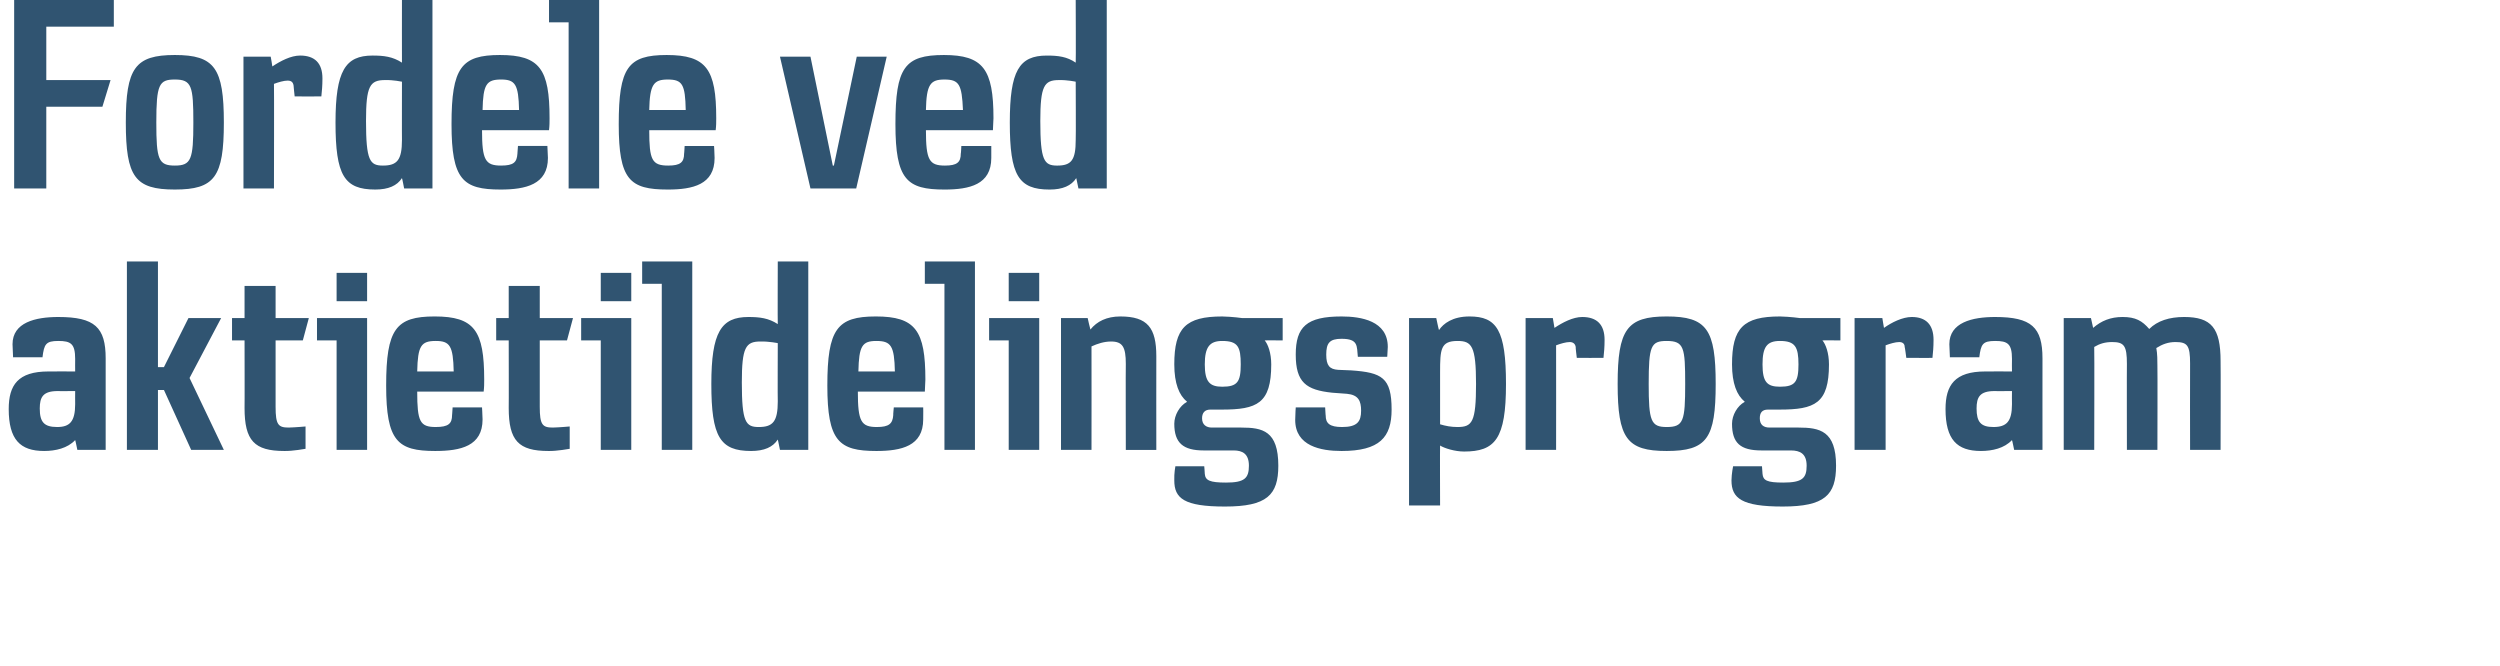
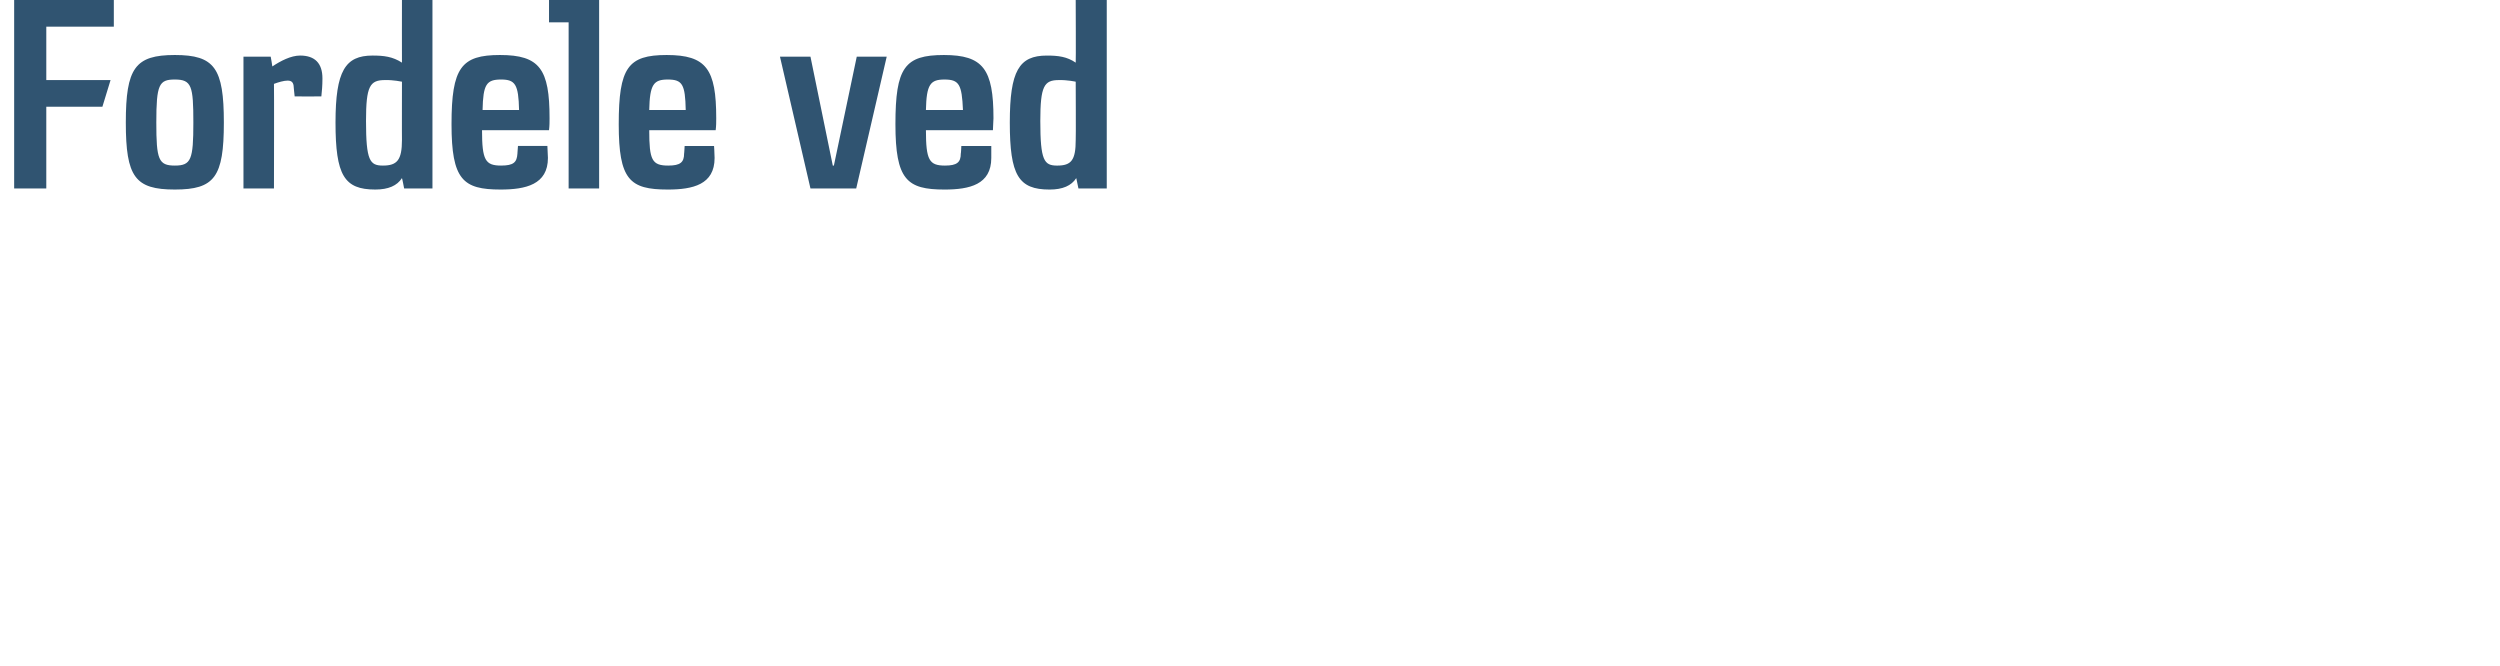
<svg xmlns="http://www.w3.org/2000/svg" height="122.2" viewBox="0 0 459 122.2" width="459">
  <g fill="#305471">
-     <path d="m14.2 82.6s-.37-1.84-.4-1.8c-1.4 1.5-3.6 2-5.7 2-4.4 0-6.5-2.1-6.5-7.7 0-4.4 1.7-6.9 7.3-6.9-.01-.02 4.9 0 4.9 0s-.02-2.26 0-2.3c0-2.8-.8-3.3-3.1-3.3s-2.6.6-2.9 3c0-.02-5.4 0-5.4 0s-.06-1.27-.1-2.4c0-4 4.2-5 8.4-5 6.7 0 8.7 1.9 8.7 7.6 0-.02 0 16.8 0 16.8zm-.4-10.8s-3.24.02-3.2 0c-2.7 0-3.3 1.1-3.3 3.2 0 2.5.8 3.4 3.2 3.4 2.3 0 3.3-1 3.3-4.2-.02.01 0-2.4 0-2.4zm21.3 10.8-5-11h-1.1v11h-5.7v-34.6h5.7v19.4h1.1l4.5-9h6l-5.8 11 6.3 13.2zm17.1.2c-5.5 0-7.3-1.9-7.3-7.9.03.04 0-12.4 0-12.4h-2.3v-4.1h2.3v-5.9h5.7v5.9h6.1l-1.1 4.1h-5v12.2c0 3.3.5 3.8 2.4 3.8 1.24-.03 3.1-.2 3.1-.2v4.1s-2.38.44-3.9.4zm9.6-.2v-20.1h-3.6v-4.1h9.2v24.2zm0-27.3v-5.2h5.6v5.2zm27 16.6h-12.2c0 5.5.5 6.5 3.4 6.5 2.3 0 3-.6 3-2.2.01.04.1-1.4.1-1.4h5.4s.07 1.12.1 2.2c0 4.9-4 5.8-8.7 5.8-6.9 0-9-1.8-9-12 0-10.4 1.8-12.7 8.9-12.7 7.3 0 9.1 2.6 9.1 11.6 0 .7 0 1.4-.1 2.2zm-8.8-9.3c-2.7 0-3.3.9-3.4 5.6h6.7c-.1-4.7-.7-5.6-3.3-5.6zm20.7 20.2c-5.5 0-7.3-1.9-7.3-7.9.03.04 0-12.4 0-12.4h-2.3v-4.1h2.3v-5.9h5.7v5.9h6.1l-1.1 4.1h-5s-.01 12.18 0 12.2c0 3.3.5 3.8 2.4 3.8 1.23-.03 3.1-.2 3.1-.2v4.1s-2.39.44-3.9.4zm9.6-.2v-20.1h-3.6v-4.1h9.2v24.2zm0-27.3v-5.2h5.6v5.2zm11.2 27.3v-30.5h-3.6v-4.1h9.2v34.6zm21.7 0s-.39-1.94-.4-1.9c-.9 1.4-2.5 2.1-4.9 2.1-5.7 0-7.3-2.6-7.3-12.3 0-9.5 1.8-12.3 6.8-12.3 2.1 0 3.7.2 5.4 1.3-.04-.01 0-11.5 0-11.5h5.6v34.6zm-.4-19.6s-1.6-.34-3.2-.3c-2.7 0-3.4 1.1-3.4 7.5 0 7.3.7 8.2 3.1 8.2 2.6 0 3.5-1 3.5-4.7-.04.04 0-10.7 0-10.7zm27 8.9h-12.3c0 5.5.6 6.5 3.5 6.5 2.2 0 2.9-.6 3-2.2-.04.04.1-1.4.1-1.4h5.4s.03 1.12 0 2.2c0 4.9-4 5.8-8.6 5.8-6.9 0-9-1.8-9-12 0-10.4 1.8-12.7 8.9-12.7 7.3 0 9.1 2.6 9.1 11.6 0 .7-.1 1.4-.1 2.2zm-8.9-9.3c-2.6 0-3.2.9-3.3 5.6h6.7c-.1-4.7-.7-5.6-3.4-5.6zm12.5 20v-30.5h-3.6v-4.1h9.2v34.6zm11.8 0v-20.1h-3.6v-4.1h9.2v24.2zm0-27.3v-5.2h5.6v5.2zm27.1 10.1c-.02.02 0 17.2 0 17.2h-5.6s-.04-15.83 0-15.8c0-3.1-.6-4.1-2.7-4.1-1.3 0-2.5.4-3.6.9.02 0 0 19 0 19h-5.6v-24.2h4.9s.46 2.08.5 2.1c1.2-1.5 3-2.4 5.5-2.4 5 0 6.6 2.1 6.6 7.3zm19.9-2.9c.6.7 1.2 2.3 1.2 4.4 0 7.2-2.6 8.3-9.1 8.3h-2.1c-1 0-1.5.6-1.5 1.6 0 1.2.8 1.7 1.8 1.7h5.4c3.9 0 6.8.6 6.8 7 0 5.4-2.1 7.5-9.8 7.5-7.5 0-9.3-1.5-9.3-4.8-.05-1.3.2-2.6.2-2.6h5.3s.12 1.4.1 1.4c.1 1.2.9 1.6 3.9 1.6 3.4 0 4.2-.8 4.2-3.1 0-2.2-1.2-2.8-2.8-2.8h-5.5c-3.8 0-5.4-1.4-5.4-4.9 0-1.6 1-3.3 2.3-4v-.1c-1.4-1.1-2.3-3.3-2.3-6.8 0-6.7 2.1-8.8 8.8-8.8 1.91.04 3.7.3 3.7.3h7.4v4.1s-3.31-.04-3.3 0zm-7.8.1c-2.3 0-3.2 1.1-3.2 4.3s.9 4.1 3.2 4.1c2.8 0 3.4-.9 3.4-4.1s-.5-4.3-3.4-4.3zm21.9 20.2c-3.8 0-8.5-.9-8.5-5.7.02-1.28.1-2.3.1-2.3h5.4s.08 1.54.1 1.5c0 1.4.7 2.1 3 2.1 2.8 0 3.5-1 3.5-3 0-1.8-.5-2.9-2.6-3.1 0 0-2.7-.2-2.7-.2-4.8-.5-6.7-1.9-6.7-7s2-7 8.4-7c3.6 0 8.5.8 8.5 5.6-.03.47-.1 1.8-.1 1.8s-5.44.02-5.4 0c-.2-2 .1-3.3-3-3.3-2.2 0-2.8.8-2.8 2.9 0 2 .6 2.7 2.2 2.8 0 0 2.4.1 2.4.1 5.6.4 7.4 1.3 7.4 7.2 0 5.1-2.2 7.6-9.2 7.6zm22.5.1c-1.7 0-3.6-.6-4.4-1.1-.04 0 0 11 0 11h-5.7v-34.4h5s.45 2.18.5 2.2c.8-1.2 2.5-2.5 5.6-2.5 5 0 6.7 2.5 6.7 12.4 0 10.1-2 12.4-7.7 12.4zm-1.2-20.3c-3.1 0-3.2 1.5-3.2 5.8v9.5c1 .3 2 .5 3.2.5 2.7 0 3.4-.9 3.4-7.9s-.8-7.9-3.4-7.9zm26.8 3.1c-.05.03-4.9 0-4.9 0s-.25-2-.2-2c-.1-.6-.5-.9-1.1-.9-.7 0-1.7.3-2.5.6.02-.01 0 19.2 0 19.2h-5.6v-24.2h5s.31 1.82.3 1.8c1.5-1 3.4-2 5.1-2 2.7 0 4.1 1.4 4.1 4.2 0 1.4-.1 2.3-.2 3.3zm20.6 4.8c0 10-1.6 12.3-9 12.3-7.3 0-9-2.3-9-12.3s1.7-12.4 9-12.4c7.4 0 9 2.4 9 12.4zm-5.6 0c0-6.7-.2-7.9-3.4-7.9-2.9 0-3.3.9-3.3 7.9 0 6.8.4 7.9 3.3 7.9 3.1 0 3.4-1.1 3.4-7.9zm25.2-8c.6.7 1.2 2.3 1.2 4.4 0 7.2-2.6 8.3-9.1 8.3h-2.1c-1.1 0-1.5.6-1.5 1.6 0 1.2.7 1.7 1.8 1.7h5.3c3.9 0 6.9.6 6.9 7 0 5.4-2.1 7.5-9.8 7.5-7.5 0-9.4-1.5-9.4-4.8.02-1.3.3-2.6.3-2.6h5.3s.09 1.4.1 1.4c.1 1.2.8 1.6 3.8 1.6 3.5 0 4.3-.8 4.3-3.1 0-2.2-1.2-2.8-2.9-2.8h-5.4c-3.9 0-5.4-1.4-5.4-4.9 0-1.6 1-3.3 2.3-4v-.1c-1.4-1.1-2.3-3.3-2.3-6.8 0-6.7 2.1-8.8 8.8-8.8 1.88.04 3.7.3 3.7.3h7.4v4.1s-3.34-.04-3.3 0zm-7.8.1c-2.4 0-3.2 1.1-3.2 4.3s.8 4.1 3.2 4.1c2.8 0 3.4-.9 3.4-4.1s-.6-4.3-3.4-4.3zm28 3.1c.04.03-4.8 0-4.8 0s-.26-2-.3-2c0-.6-.4-.9-1-.9-.7 0-1.7.3-2.5.6 0-.01 0 19.2 0 19.2h-5.7v-24.2h5.1s.29 1.82.3 1.8c1.4-1 3.4-2 5.1-2 2.6 0 4 1.4 4 4.2 0 1.4-.1 2.3-.2 3.3zm15 16.9s-.37-1.84-.4-1.8c-1.4 1.5-3.6 2-5.7 2-4.4 0-6.5-2.1-6.5-7.7 0-4.4 1.7-6.9 7.3-6.9-.01-.02 4.9 0 4.9 0s-.03-2.26 0-2.3c0-2.8-.8-3.3-3.1-3.3s-2.6.6-2.9 3c-.01-.02-5.4 0-5.4 0s-.07-1.27-.1-2.4c0-4 4.2-5 8.4-5 6.7 0 8.7 1.9 8.7 7.6-.01-.02 0 16.8 0 16.8zm-.4-10.8s-3.25.02-3.2 0c-2.7 0-3.3 1.1-3.3 3.2 0 2.5.8 3.4 3.1 3.4 2.4 0 3.4-1 3.4-4.2-.03.01 0-2.4 0-2.4zm38.3-5.5c.04 0 0 16.3 0 16.3h-5.6s-.03-15.88 0-15.9c0-3.3-.5-3.9-2.7-3.9-1.3 0-2.4.4-3.5 1.1.2 1 .2 2.4.2 3.3.04.04 0 15.4 0 15.4h-5.6s-.03-15.83 0-15.8c0-3.3-.5-4-2.7-4-1.3 0-2.3.3-3.3.9.05-.05 0 18.9 0 18.9h-5.6v-24.2h5s.39 1.77.4 1.8c1.5-1.3 3.2-2 5.4-2 2.4 0 3.6.7 4.9 2.2 1.5-1.5 3.7-2.2 6.4-2.2 5 0 6.7 2 6.7 8.1z" />
    <path d="m8.5 4.9v9.8h11.8l-1.5 4.9h-10.3v15h-5.9v-34.6h18.3v4.9zm32.6 17.6c0 10-1.7 12.3-9 12.3s-9-2.3-9-12.3 1.7-12.4 9-12.4 9 2.4 9 12.4zm-5.6 0c0-6.7-.3-7.9-3.4-7.9-2.9 0-3.4.9-3.4 7.9 0 6.8.4 7.9 3.4 7.9s3.4-1.1 3.4-7.9zm23.5-4.8c-.03.03-4.9 0-4.9 0s-.22-2-.2-2c-.1-.6-.4-.9-1.1-.9s-1.7.3-2.5.6c.04-.01 0 19.2 0 19.2h-5.6v-24.2h5s.33 1.82.3 1.8c1.5-1 3.4-2 5.1-2 2.7 0 4.1 1.4 4.1 4.2 0 1.4-.1 2.3-.2 3.3zm15.2 16.9s-.37-1.94-.4-1.9c-.9 1.4-2.5 2.1-4.9 2.1-5.7 0-7.3-2.6-7.3-12.3 0-9.5 1.8-12.3 6.8-12.3 2.1 0 3.7.2 5.4 1.3-.02-.01 0-11.5 0-11.5h5.6v34.6zm-.4-19.6s-1.58-.34-3.1-.3c-2.8 0-3.5 1.1-3.5 7.5 0 7.3.7 8.2 3.1 8.2 2.6 0 3.5-1 3.5-4.7-.02.04 0-10.7 0-10.7zm27 8.9h-12.3c0 5.5.6 6.5 3.5 6.5 2.3 0 2.9-.6 3-2.2-.01.04.1-1.4.1-1.4h5.4s.05 1.12.1 2.2c0 4.9-4.1 5.8-8.7 5.8-6.9 0-9-1.8-9-12 0-10.4 1.8-12.7 8.9-12.7 7.3 0 9.1 2.6 9.1 11.6 0 .7 0 1.4-.1 2.2zm-8.8-9.3c-2.7 0-3.3.9-3.4 5.6h6.7c-.1-4.7-.7-5.6-3.3-5.6zm12.4 20v-30.5h-3.6v-4.1h9.2v34.6zm27-10.7h-12.2c0 5.5.5 6.5 3.5 6.5 2.2 0 2.9-.6 2.9-2.2.02.04.1-1.4.1-1.4h5.4s.08 1.12.1 2.2c0 4.9-4 5.8-8.6 5.8-7 0-9-1.8-9-12 0-10.4 1.7-12.7 8.8-12.7 7.3 0 9.1 2.6 9.1 11.6 0 .7 0 1.4-.1 2.2zm-8.8-9.3c-2.6 0-3.3.9-3.4 5.6h6.7c-.1-4.7-.6-5.6-3.3-5.6zm26.2 20-5.6-24.2h5.6l4.1 20h.2l4.2-20h5.5l-5.6 24.2zm33.5-10.7h-12.3c0 5.5.6 6.5 3.5 6.5 2.2 0 2.9-.6 2.9-2.2.04.04.1-1.4.1-1.4h5.5s.01 1.12 0 2.2c0 4.9-4 5.8-8.6 5.8-6.9 0-9-1.8-9-12 0-10.4 1.7-12.7 8.9-12.7s9.1 2.6 9.1 11.6c0 .7-.1 1.4-.1 2.2zm-8.9-9.3c-2.6 0-3.3.9-3.4 5.6h6.8c-.2-4.7-.7-5.6-3.4-5.6zm24.6 20s-.4-1.94-.4-1.9c-.9 1.4-2.5 2.1-4.9 2.1-5.7 0-7.3-2.6-7.3-12.3 0-9.5 1.7-12.3 6.8-12.3 2.1 0 3.7.2 5.3 1.3.05-.01 0-11.5 0-11.5h5.7v34.6zm-.5-19.6s-1.51-.34-3.1-.3c-2.7 0-3.4 1.1-3.4 7.5 0 7.3.7 8.2 3.1 8.2 2.6 0 3.4-1 3.4-4.7.05.04 0-10.7 0-10.7z" />
  </g>
</svg>